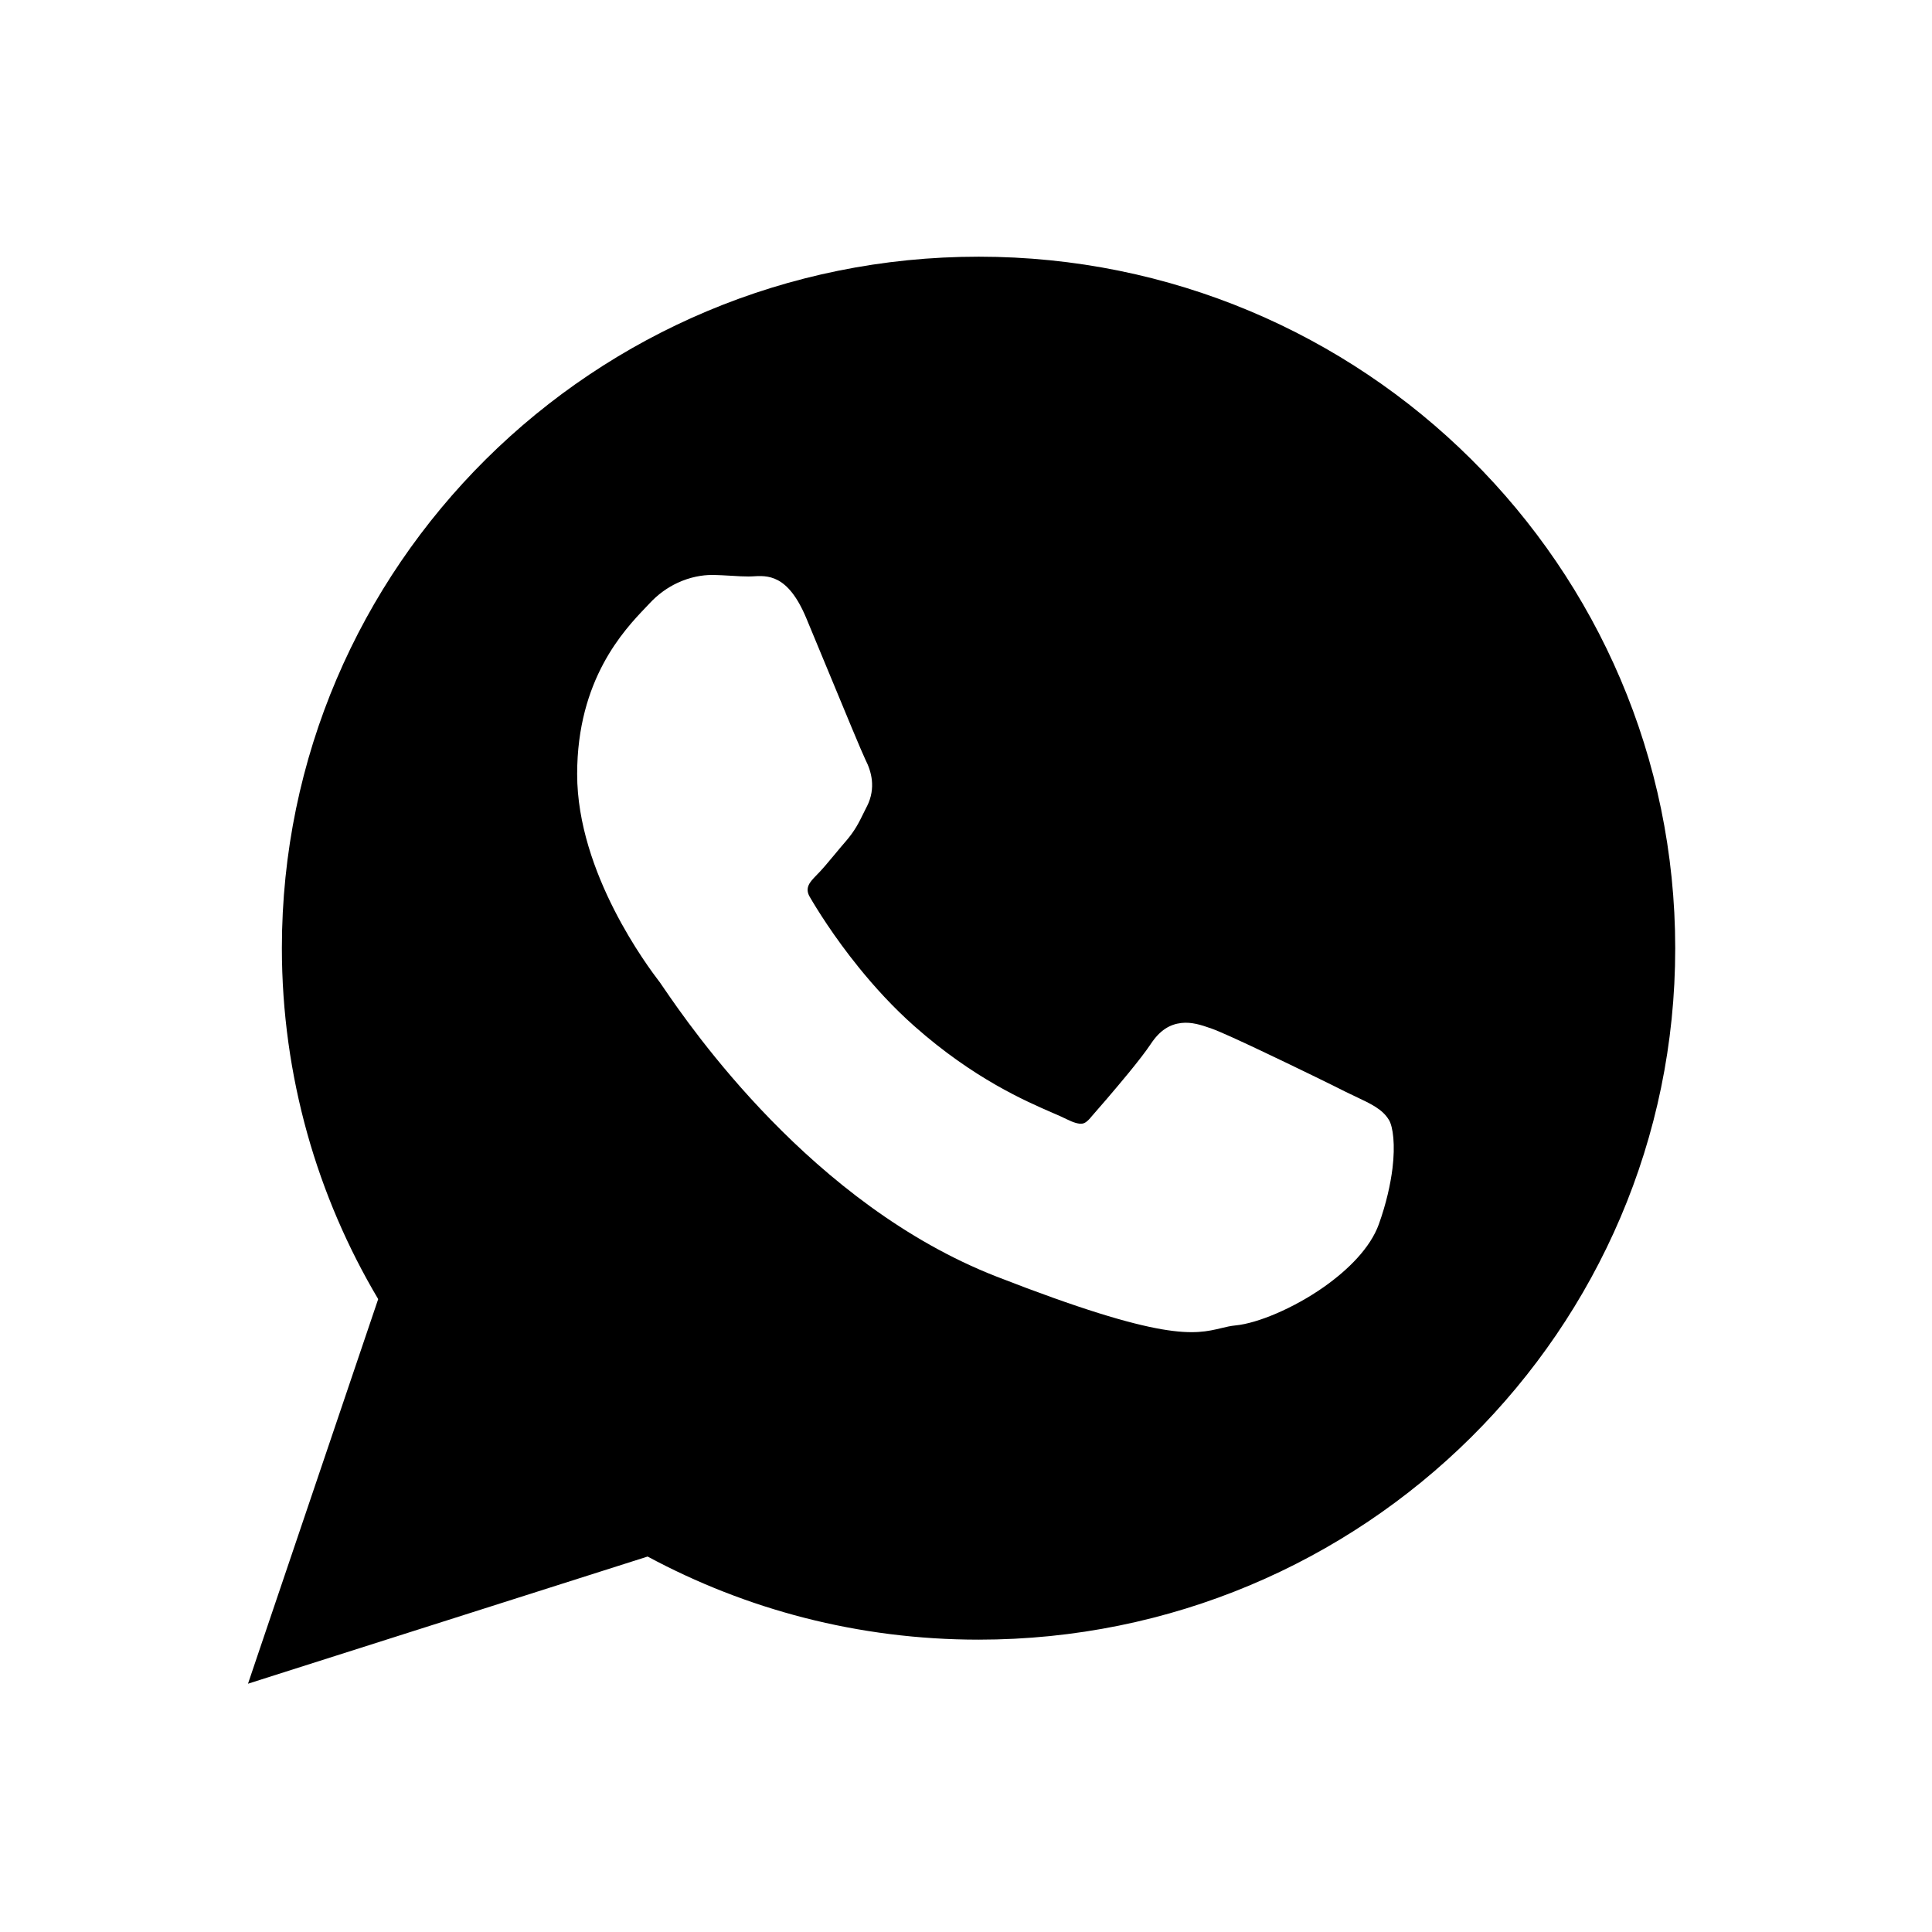
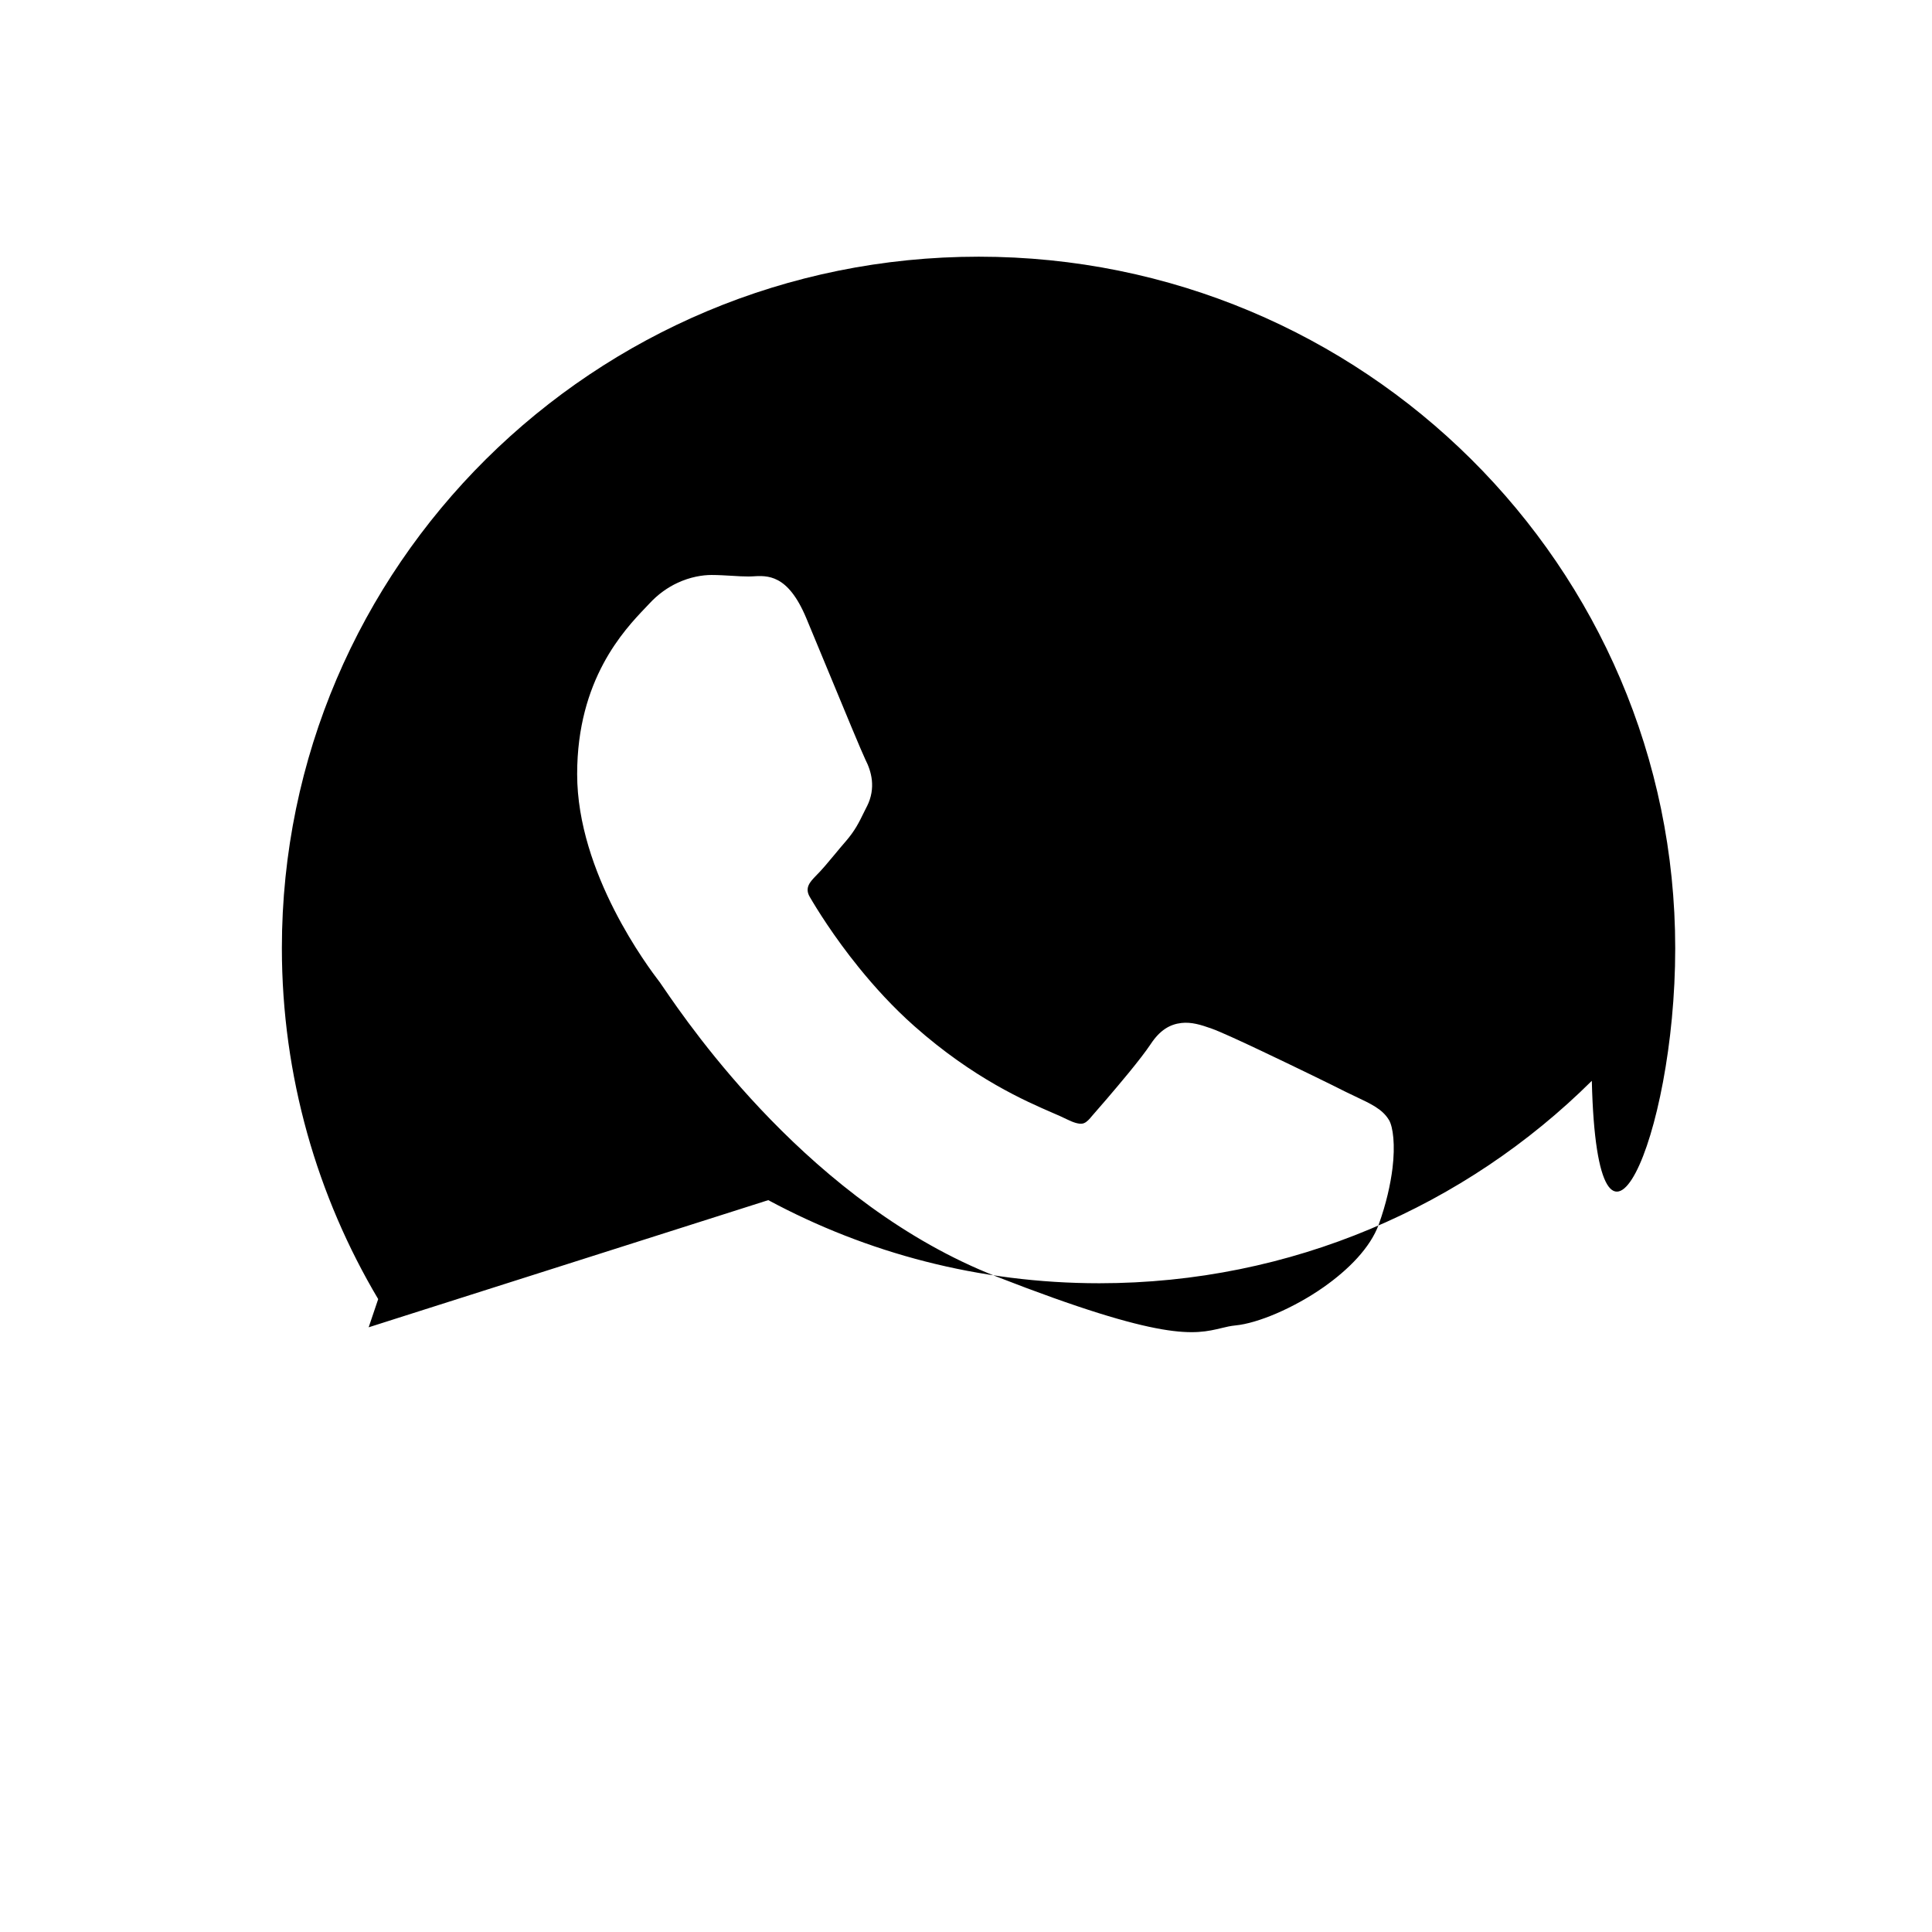
<svg xmlns="http://www.w3.org/2000/svg" version="1.1" id="Layer_1" x="0px" y="0px" viewBox="0 0 2048 2048" style="enable-background:new 0 0 2048 2048;" xml:space="preserve">
  <style type="text/css">
	.st0{fill-rule:evenodd;clip-rule:evenodd;}
</style>
  <g id="Layer_x0020_1">
-     <path class="st0" d="M1775.8,1005.2c0-202.4-82.7-385.7-216.3-518.4c-133.6-132.7-318.2-214.7-522-214.7   c-204,0-388.6,82-522.3,214.6c-133.7,132.7-216.4,315.9-216.4,518.3c0,67.9,9.4,133.8,26.9,196.5c17.4,62.2,42.9,121.2,75.2,175.6   L273,1754.9l-10.1,29.9l30.1-9.6l393.5-125.2c52.1,28,107.8,50,166.4,65c59,15.1,120.8,23.1,184.5,23.1   c203.9,0,388.5-82,522.1-214.6C1693.2,1390.7,1775.9,1207.5,1775.8,1005.2L1775.8,1005.2z M688.1,640.1L688.1,640.1z M864.8,928.7   L864.8,928.7z M858.3,950.6c7.2,12.4,25.3,41.9,52.1,75c16.6,20.5,36.4,42.3,58.9,62.2c63,55.8,118.3,79.6,146.6,91.9   c5.6,2.4,10.2,4.4,14.8,6.7c7.3,3.6,12.6,5.2,16.4,4.7c2.8-0.3,5.6-2.4,8.8-6.1v-0.1c7.7-8.7,25.6-29.4,40.7-47.8   c9.5-11.6,18.2-22.8,23.1-30.2l0,0c9.8-14.9,20.4-21.1,32.6-22.5c10.7-1.2,20.7,1.9,32.2,6c8.2,2.9,28.8,12.3,52,23.3   c35.9,17,77.9,37.5,90,43.7l0,0c3.2,1.5,6.5,3.1,9.6,4.6c17.6,8.3,29.3,13.8,36.1,25l0.1,0.1c4.5,7.5,6.8,26.7,3.8,51.3   c-2.1,16.9-6.6,37.4-14.5,59.4c-8.9,24.7-32.1,48.1-58.6,66.7c-32,22.4-70.1,38.3-93.3,40.5c-5.2,0.5-9.9,1.6-14.8,2.8   c-28.7,6.9-60.9,14.7-238.6-54.6c-195.9-76.5-324.7-265-352.8-306c-2.4-3.5-4-5.8-4.4-6.4l-0.1-0.1l-0.1-0.1l0,0   c-11.2-14.7-87.1-114.8-87.1-220c0-100.3,49.7-152.6,72.5-176.5c1.1-1.2,2.2-2.3,3.6-3.8c9.6-10.5,20.1-17.7,30.2-22.4   c13.7-6.4,26.7-8.4,36.2-8.4c7.2,0,14.8,0.5,22.1,0.9c5.9,0.4,11.5,0.7,17.2,0.7c1.4,0,2.4-0.1,3.5-0.1   c16.5-1.1,37.9-2.5,57.4,43.8c2.1,4.9,12.6,30.3,23.6,56.9c17.2,41.7,36,86.9,39.2,93.4l0,0c3.3,6.5,6,13.7,6.9,21.9   c0.9,8.7-0.3,18-5.2,27.8l-0.1,0.1c-1,2-2,4.1-3,6c-5.5,11.3-9.6,19.6-19.5,31.1l-0.1,0.1c-4.1,4.7-7.4,8.7-10.7,12.7   c-7.3,8.8-14.6,17.6-21.1,24l0,0C859,934.6,852.7,940.9,858.3,950.6L858.3,950.6z" />
+     <path class="st0" d="M1775.8,1005.2c0-202.4-82.7-385.7-216.3-518.4c-133.6-132.7-318.2-214.7-522-214.7   c-204,0-388.6,82-522.3,214.6c-133.7,132.7-216.4,315.9-216.4,518.3c0,67.9,9.4,133.8,26.9,196.5c17.4,62.2,42.9,121.2,75.2,175.6   l-10.1,29.9l30.1-9.6l393.5-125.2c52.1,28,107.8,50,166.4,65c59,15.1,120.8,23.1,184.5,23.1   c203.9,0,388.5-82,522.1-214.6C1693.2,1390.7,1775.9,1207.5,1775.8,1005.2L1775.8,1005.2z M688.1,640.1L688.1,640.1z M864.8,928.7   L864.8,928.7z M858.3,950.6c7.2,12.4,25.3,41.9,52.1,75c16.6,20.5,36.4,42.3,58.9,62.2c63,55.8,118.3,79.6,146.6,91.9   c5.6,2.4,10.2,4.4,14.8,6.7c7.3,3.6,12.6,5.2,16.4,4.7c2.8-0.3,5.6-2.4,8.8-6.1v-0.1c7.7-8.7,25.6-29.4,40.7-47.8   c9.5-11.6,18.2-22.8,23.1-30.2l0,0c9.8-14.9,20.4-21.1,32.6-22.5c10.7-1.2,20.7,1.9,32.2,6c8.2,2.9,28.8,12.3,52,23.3   c35.9,17,77.9,37.5,90,43.7l0,0c3.2,1.5,6.5,3.1,9.6,4.6c17.6,8.3,29.3,13.8,36.1,25l0.1,0.1c4.5,7.5,6.8,26.7,3.8,51.3   c-2.1,16.9-6.6,37.4-14.5,59.4c-8.9,24.7-32.1,48.1-58.6,66.7c-32,22.4-70.1,38.3-93.3,40.5c-5.2,0.5-9.9,1.6-14.8,2.8   c-28.7,6.9-60.9,14.7-238.6-54.6c-195.9-76.5-324.7-265-352.8-306c-2.4-3.5-4-5.8-4.4-6.4l-0.1-0.1l-0.1-0.1l0,0   c-11.2-14.7-87.1-114.8-87.1-220c0-100.3,49.7-152.6,72.5-176.5c1.1-1.2,2.2-2.3,3.6-3.8c9.6-10.5,20.1-17.7,30.2-22.4   c13.7-6.4,26.7-8.4,36.2-8.4c7.2,0,14.8,0.5,22.1,0.9c5.9,0.4,11.5,0.7,17.2,0.7c1.4,0,2.4-0.1,3.5-0.1   c16.5-1.1,37.9-2.5,57.4,43.8c2.1,4.9,12.6,30.3,23.6,56.9c17.2,41.7,36,86.9,39.2,93.4l0,0c3.3,6.5,6,13.7,6.9,21.9   c0.9,8.7-0.3,18-5.2,27.8l-0.1,0.1c-1,2-2,4.1-3,6c-5.5,11.3-9.6,19.6-19.5,31.1l-0.1,0.1c-4.1,4.7-7.4,8.7-10.7,12.7   c-7.3,8.8-14.6,17.6-21.1,24l0,0C859,934.6,852.7,940.9,858.3,950.6L858.3,950.6z" />
  </g>
</svg>